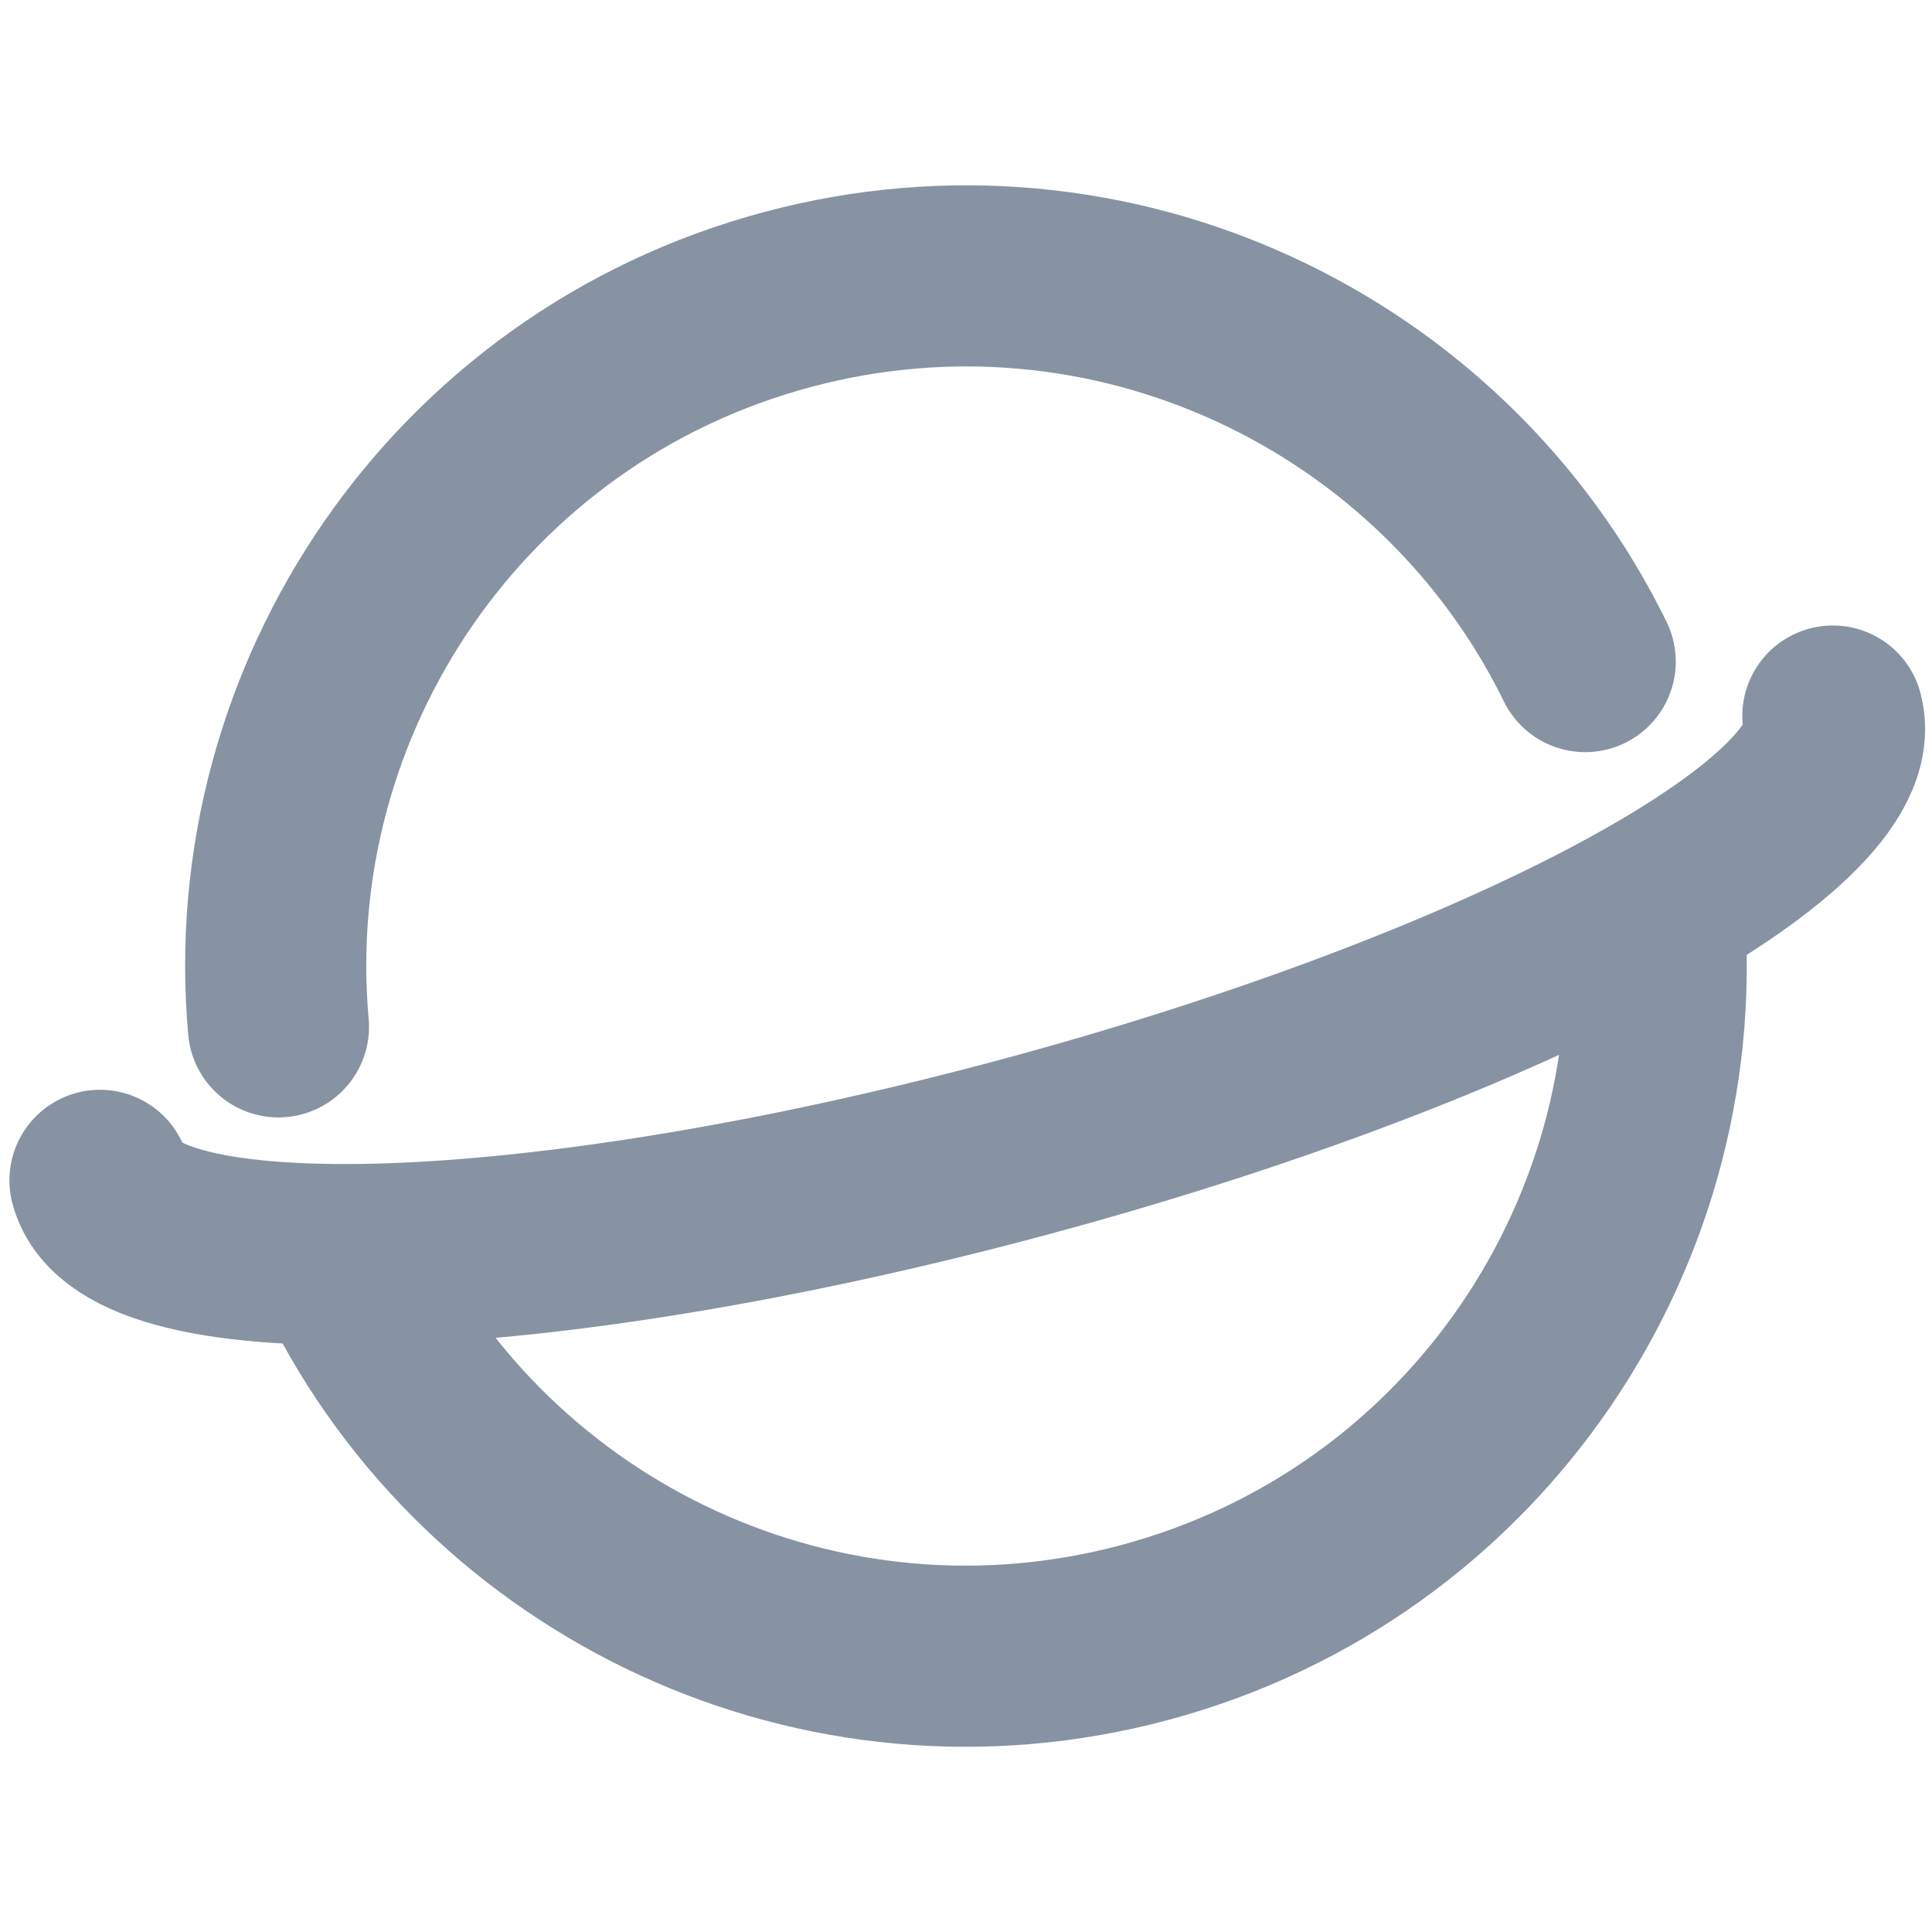
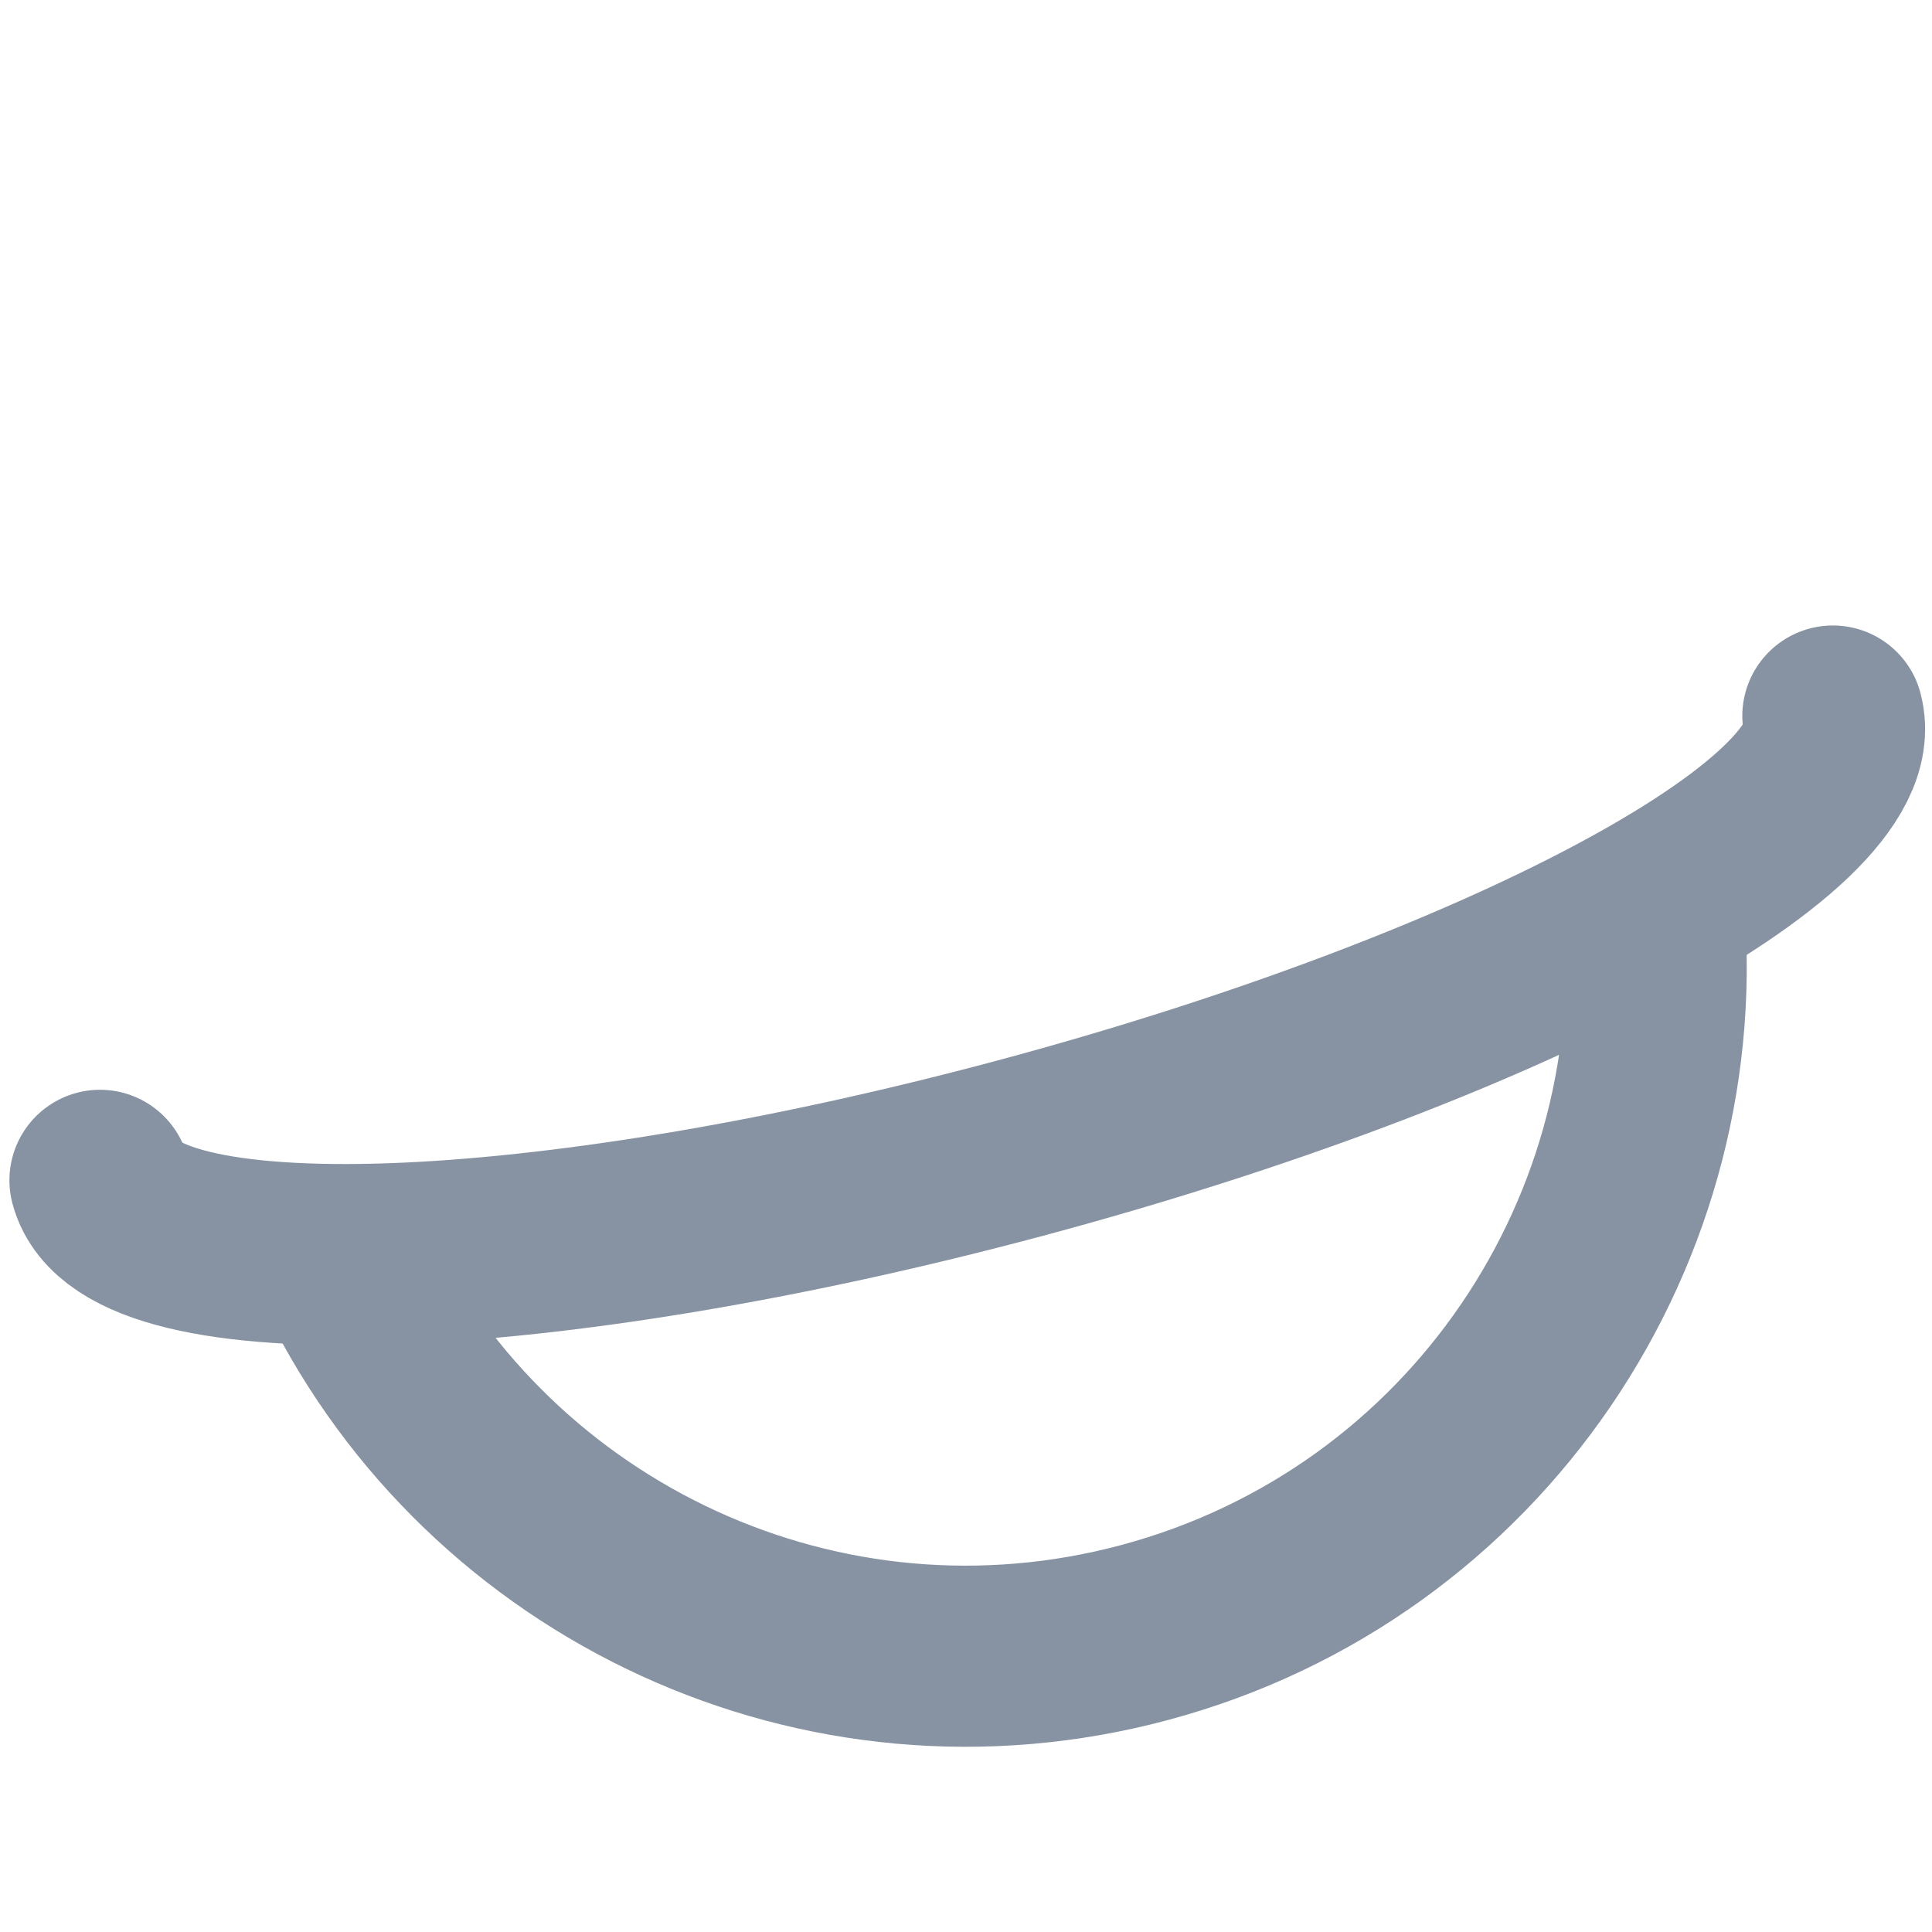
<svg xmlns="http://www.w3.org/2000/svg" width="16" height="16" viewBox="0 0 16 16" fill="none">
  <path d="M2.88 10.54C4.063 12.931 6.804 14.237 9.479 13.52C12.228 12.784 13.969 10.164 13.686 7.422" stroke="#8793A3" stroke-width="1.5" />
-   <path d="M2.306 8.504C2.062 5.789 3.796 3.21 6.52 2.481C9.202 1.762 11.95 3.076 13.128 5.479" stroke="#8793A3" stroke-width="1.5" stroke-linecap="round" />
  <path d="M15.179 5.93C15.424 6.845 12.41 8.447 8.447 9.509C4.484 10.57 1.073 10.69 0.828 9.775" stroke="#8793A3" stroke-width="1.5" stroke-linecap="round" />
</svg>